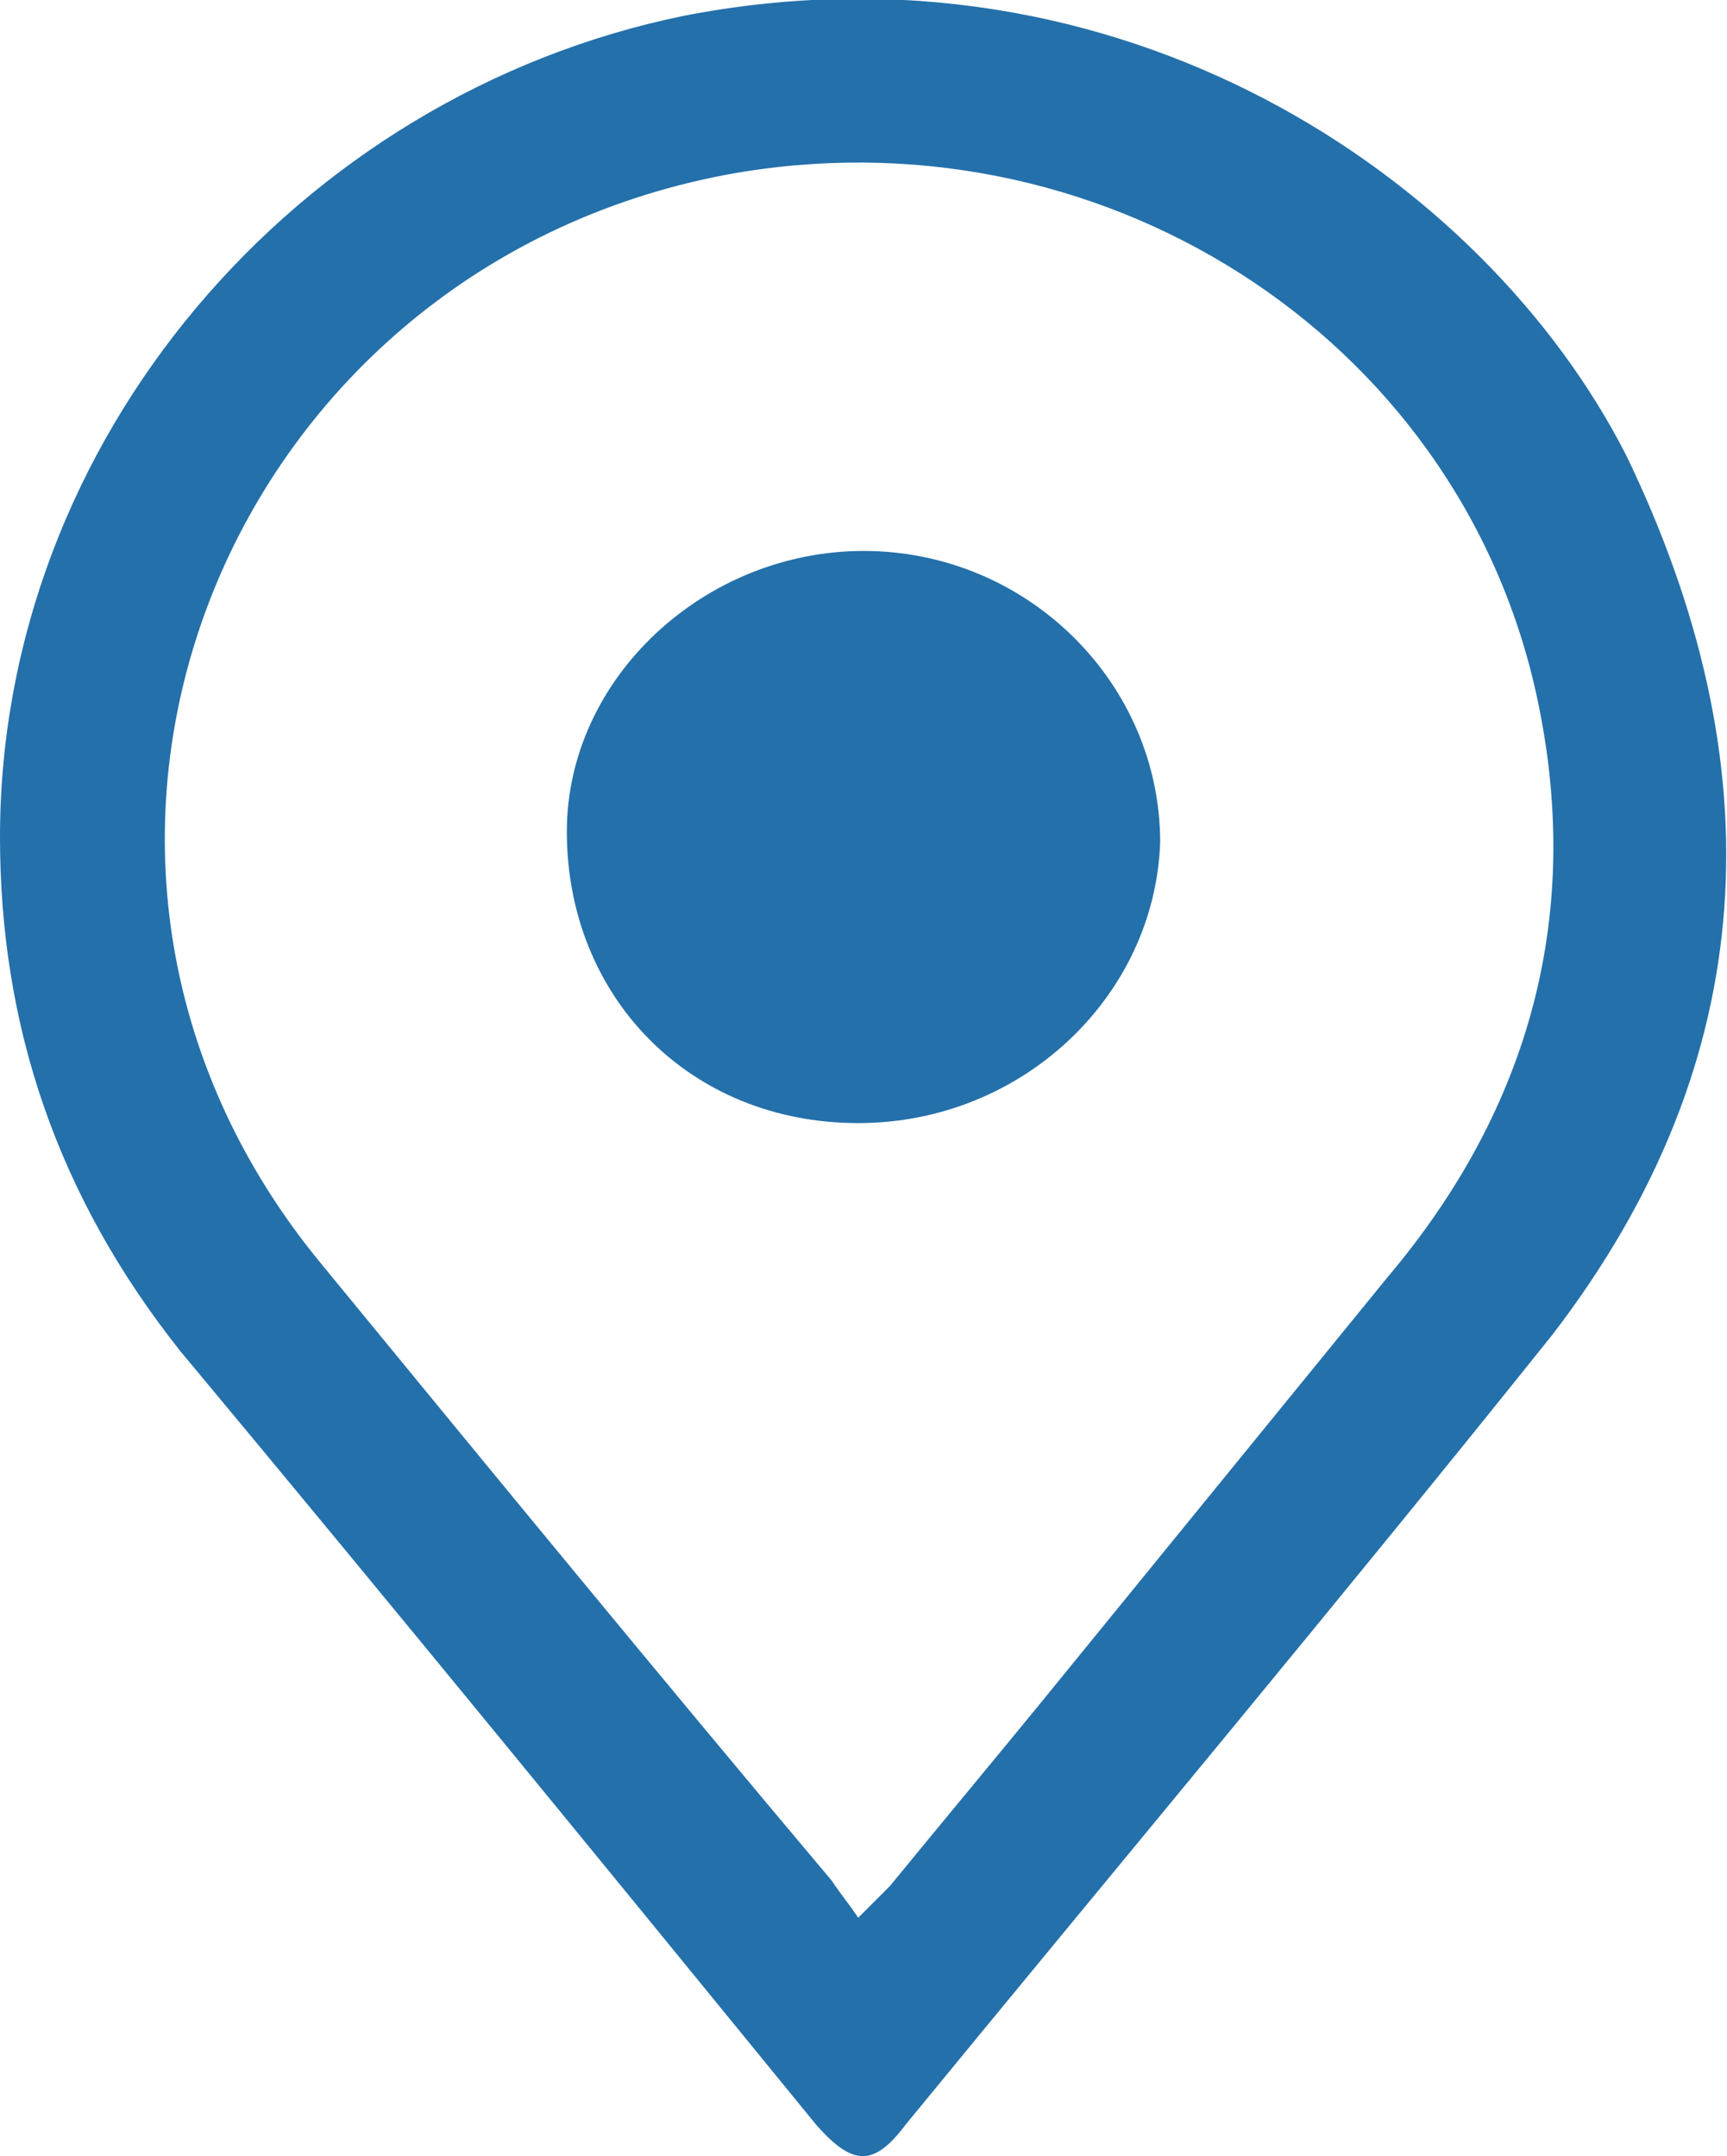
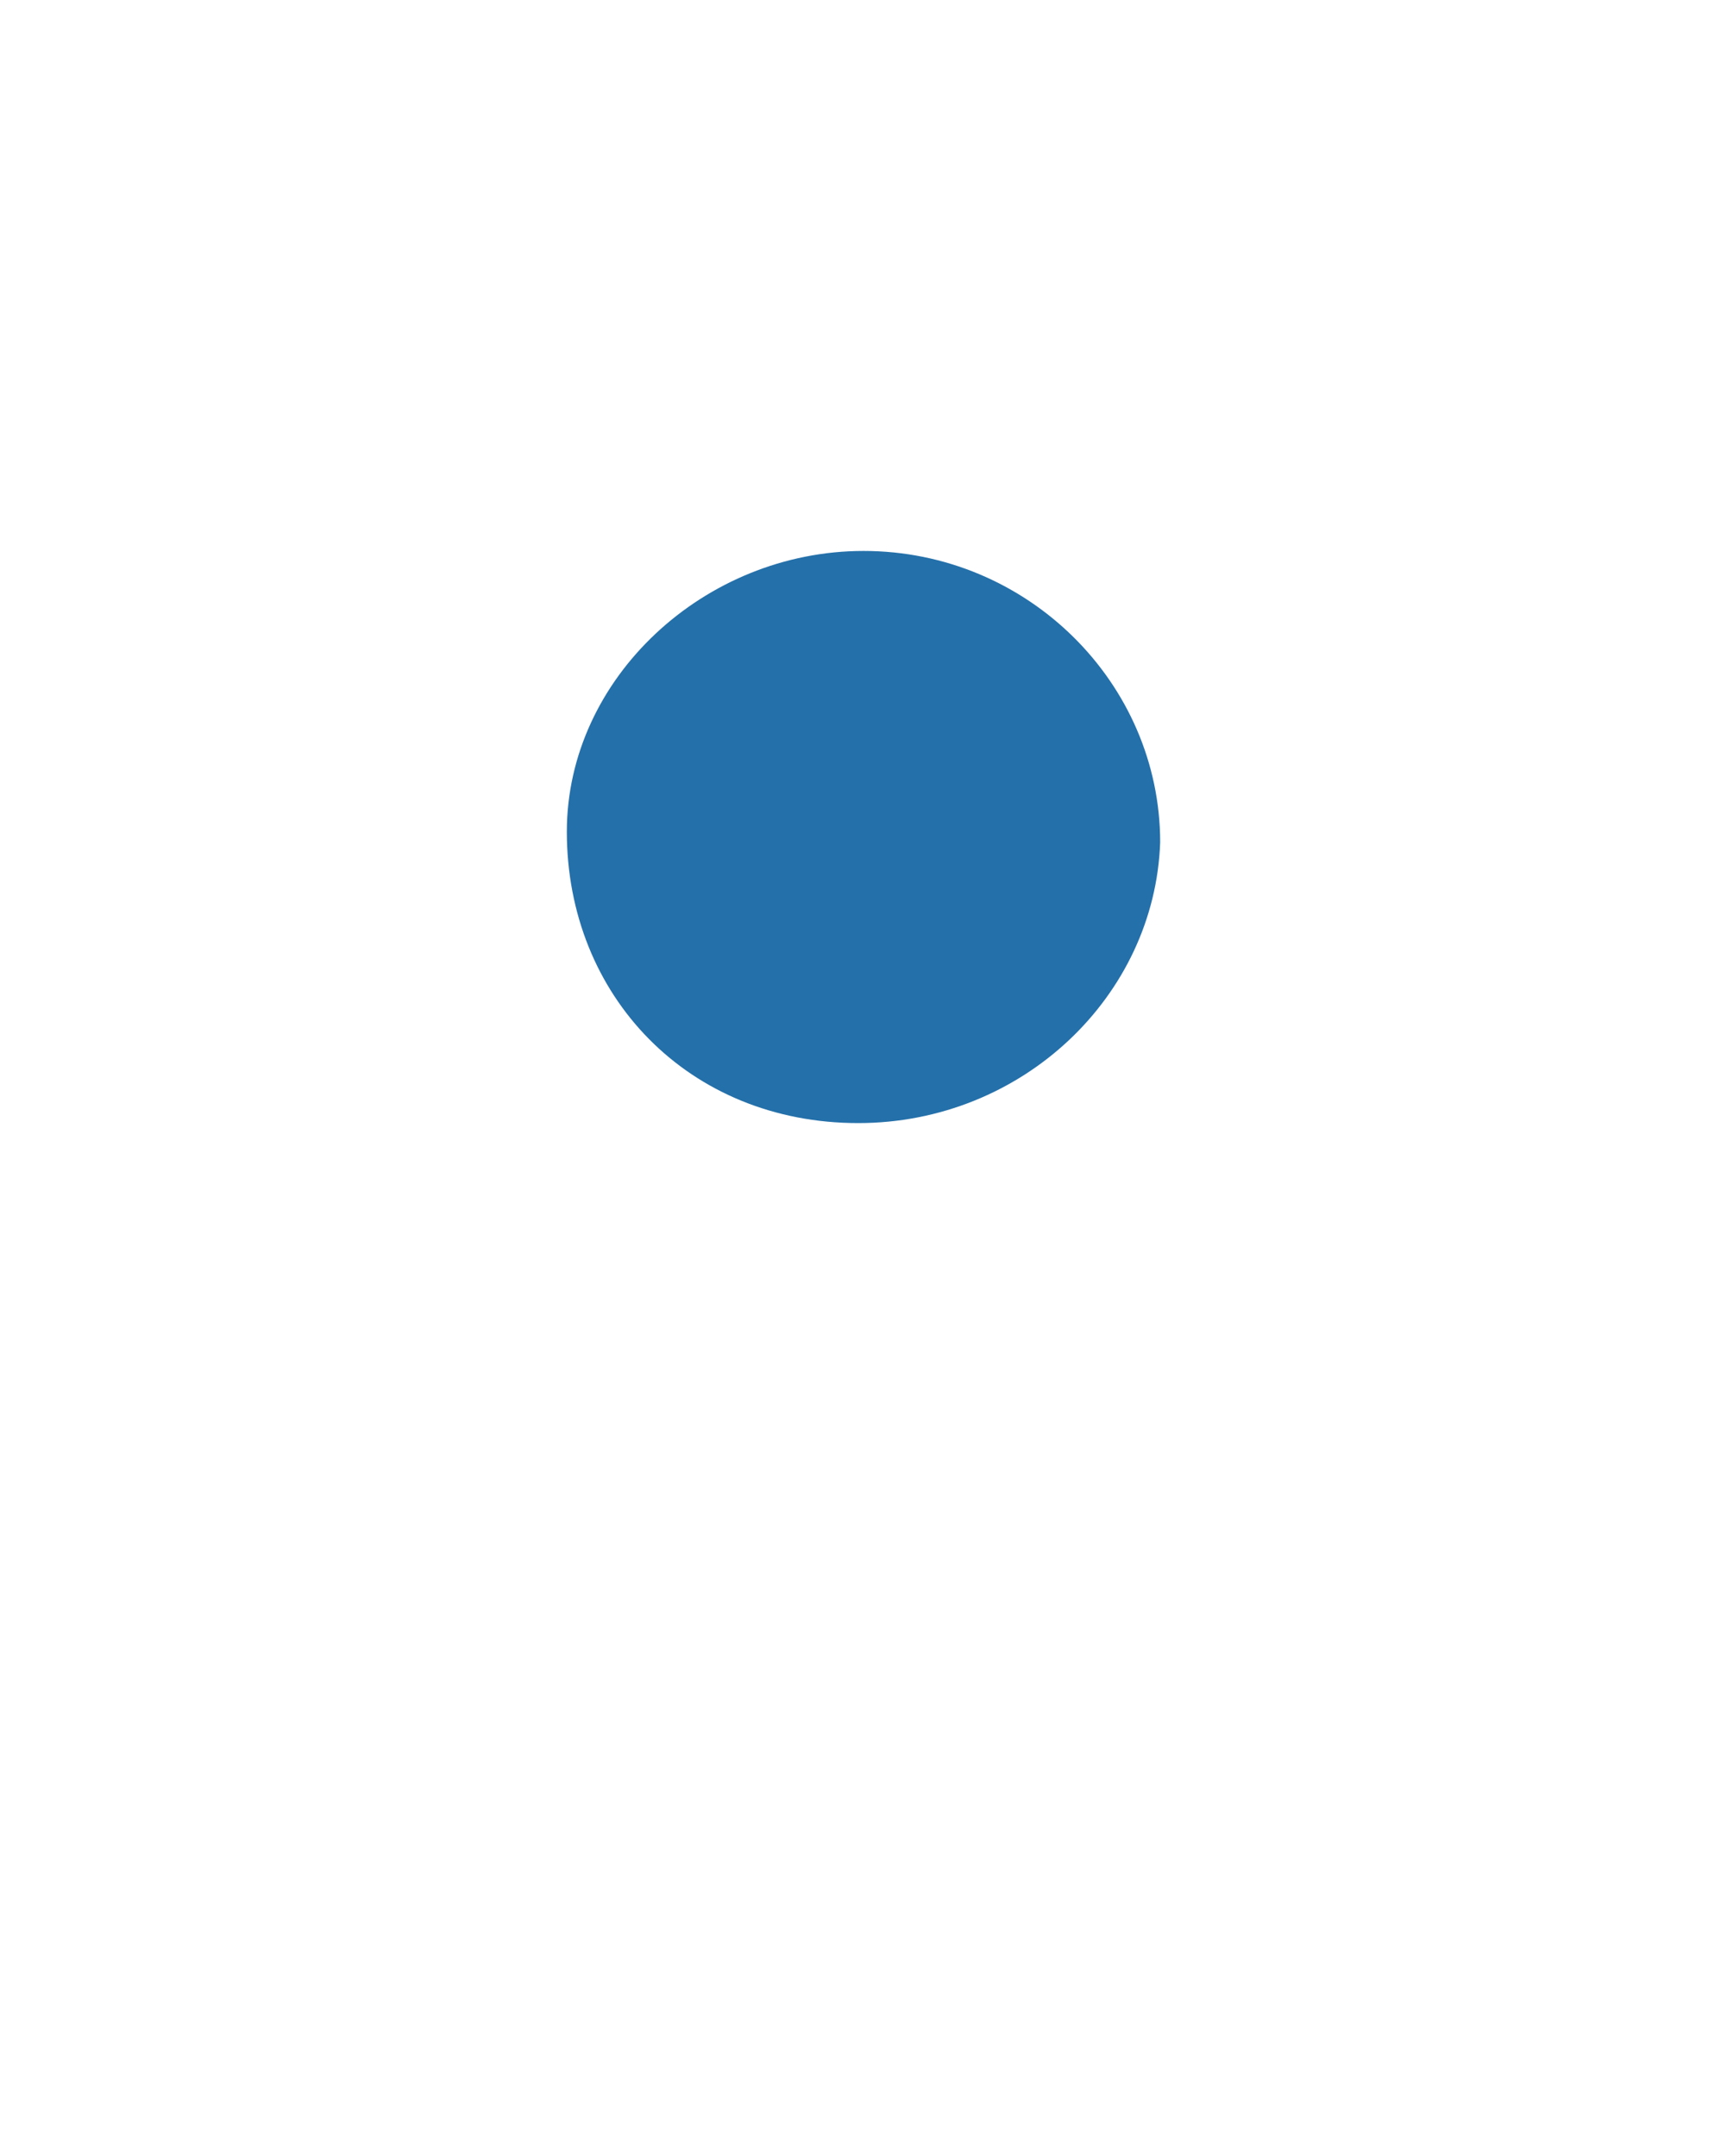
<svg xmlns="http://www.w3.org/2000/svg" version="1.1" id="Capa_1" x="0px" y="0px" viewBox="0 0 32.6 40.7" style="enable-background:new 0 0 32.6 40.7;" xml:space="preserve">
  <style type="text/css">
	.st0{fill:#2470AA;}
</style>
  <g id="XMLID_79_">
-     <path id="XMLID_156_" class="st0" d="M0,15.8c0-7.5,5.6-14,12.9-15.5C21.1-1.3,28,3.3,30.7,8.6c2.8,5.8,2.6,11.4-1.4,16.6   c-4,5-8.1,9.9-12.2,14.9c-0.6,0.8-1,0.8-1.7,0c-4-4.9-8-9.8-12-14.6C1.1,22.6,0,19.4,0,15.8z M16.2,36.2c0.2-0.2,0.4-0.4,0.6-0.6   c0.9-1.1,1.9-2.3,2.8-3.4c2.2-2.7,4.4-5.4,6.6-8.1c2.7-3.2,3.7-6.9,2.8-11C27.5,6.3,20.7,2,13.7,3.3c-9.5,1.8-14,12.9-7.6,20.6   c3.2,3.9,6.4,7.8,9.6,11.6C15.9,35.8,16,35.9,16.2,36.2z" />
    <path id="XMLID_80_" class="st0" d="M16.2,21.2c-3.2,0-5.5-2.4-5.5-5.5c0-2.9,2.6-5.3,5.6-5.3c3.1,0,5.6,2.5,5.6,5.5   C21.8,18.8,19.3,21.2,16.2,21.2z" />
  </g>
</svg>